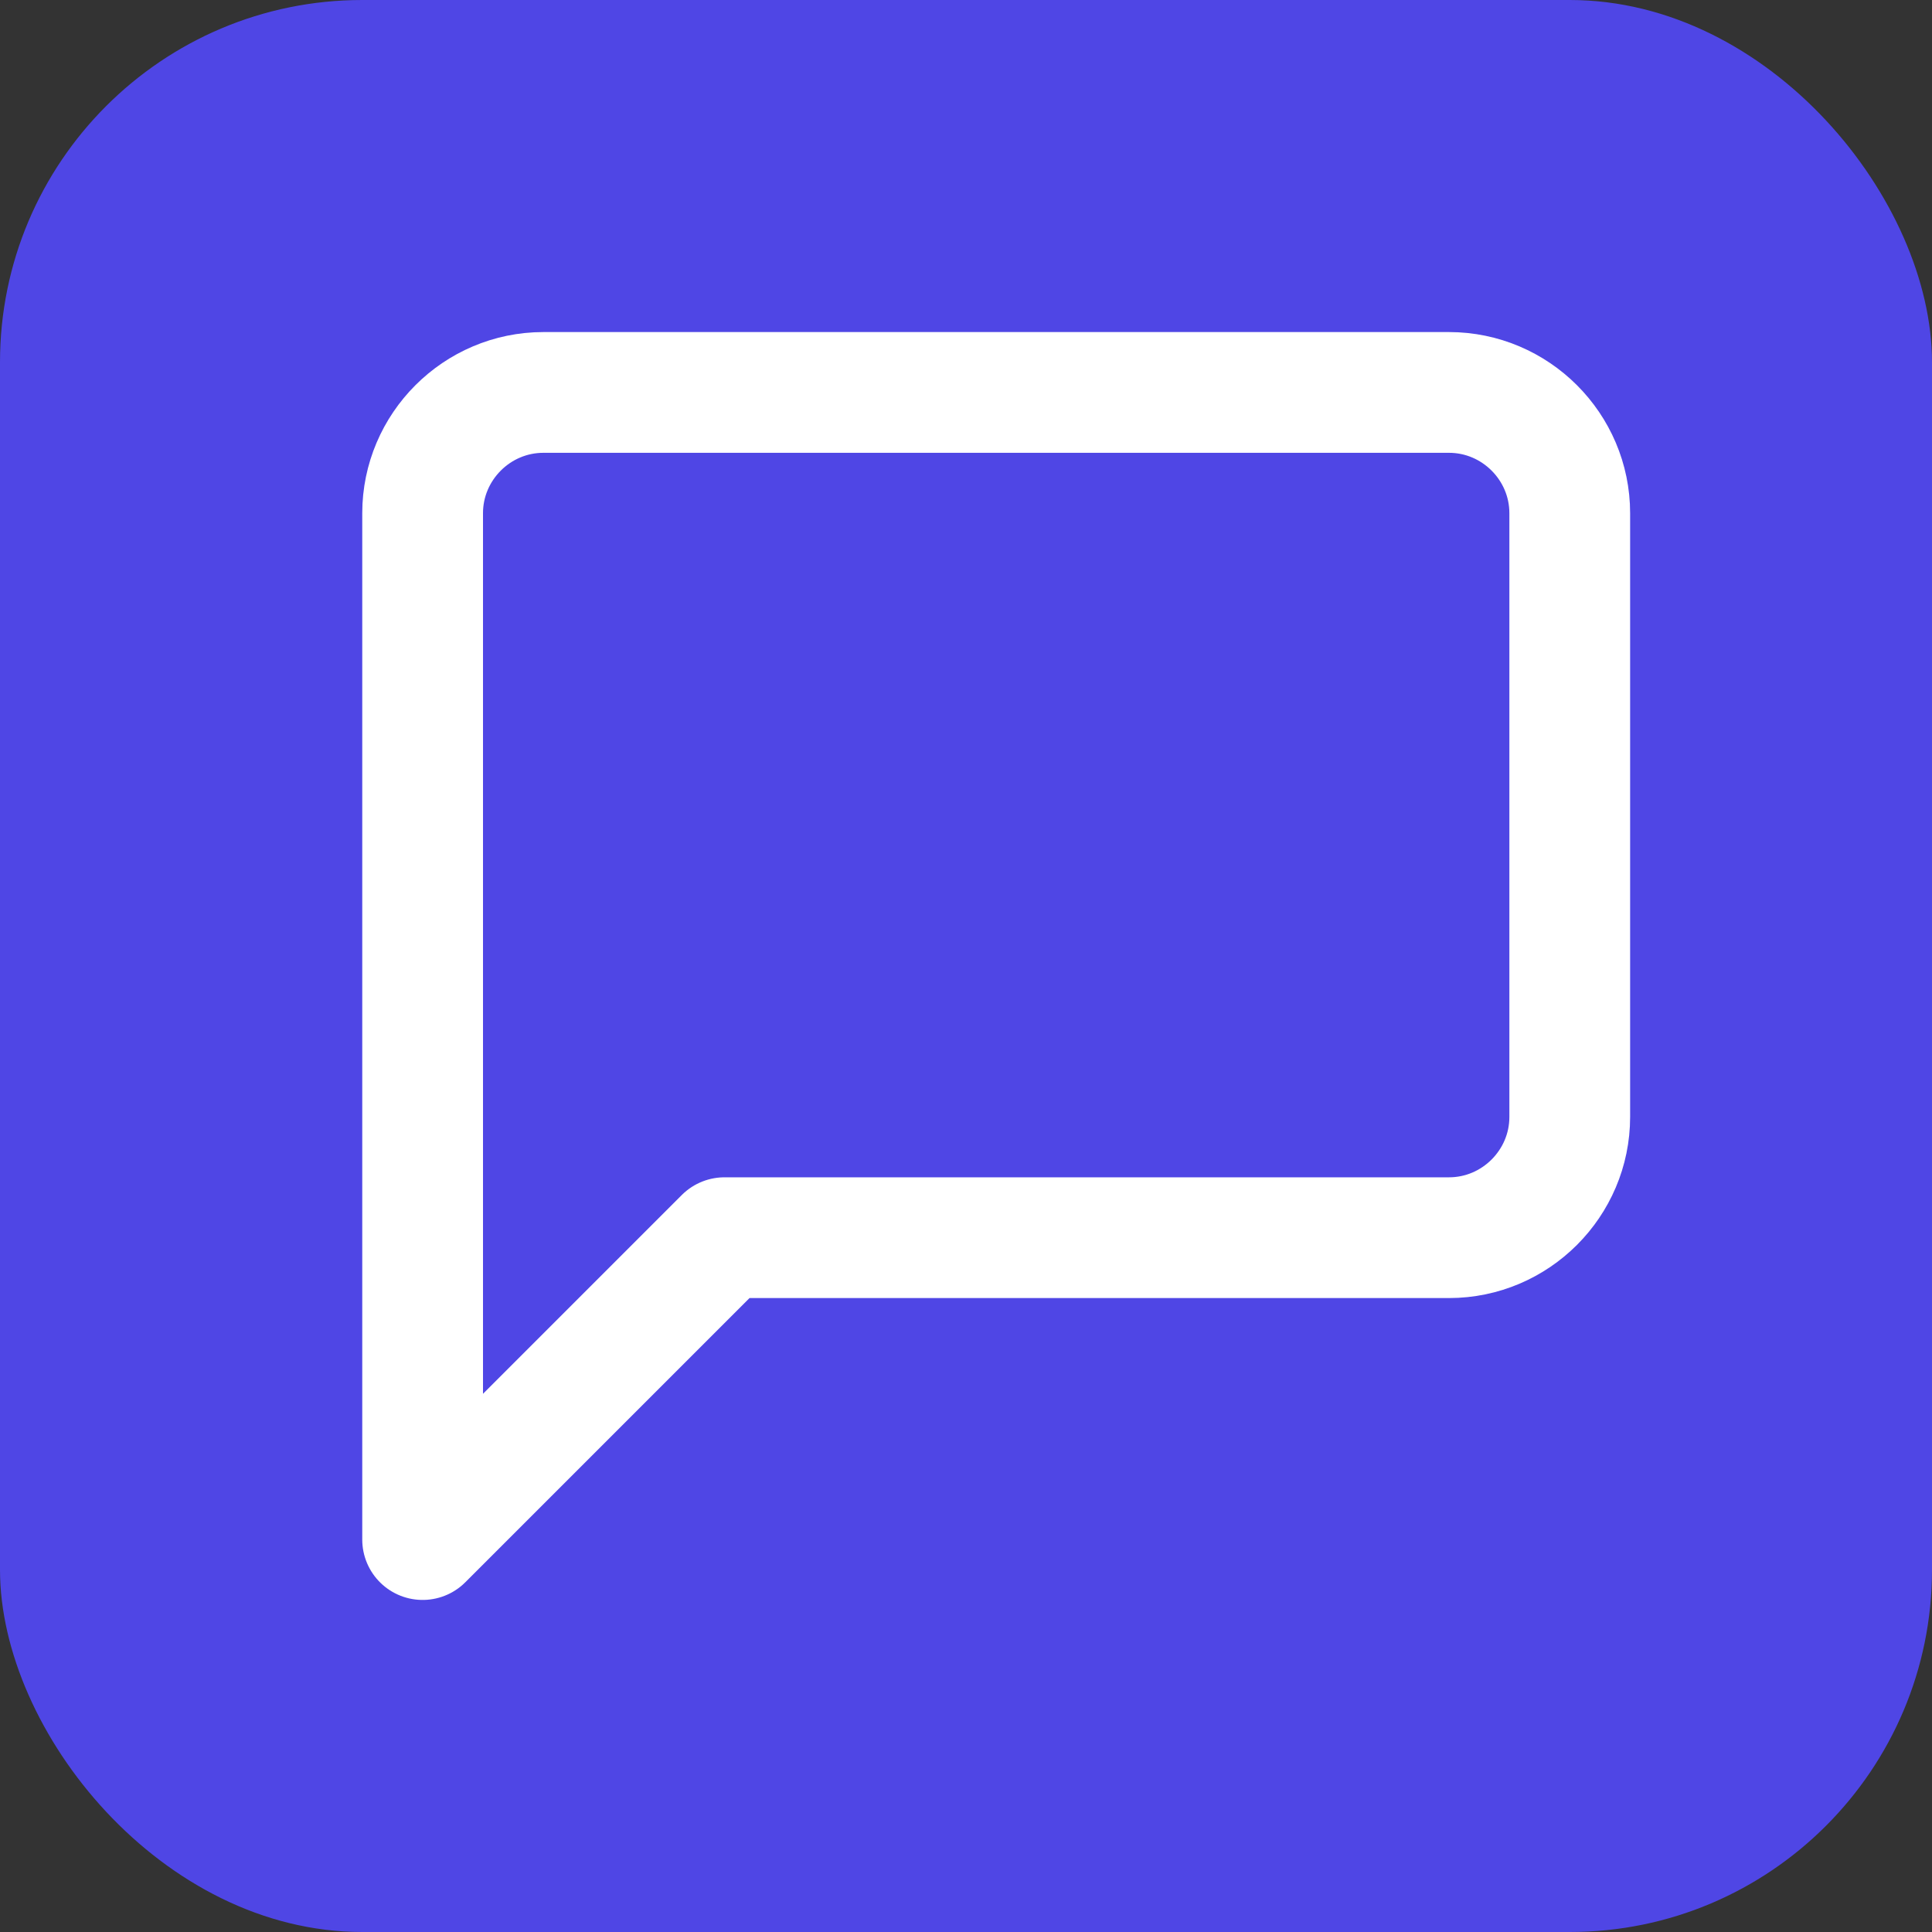
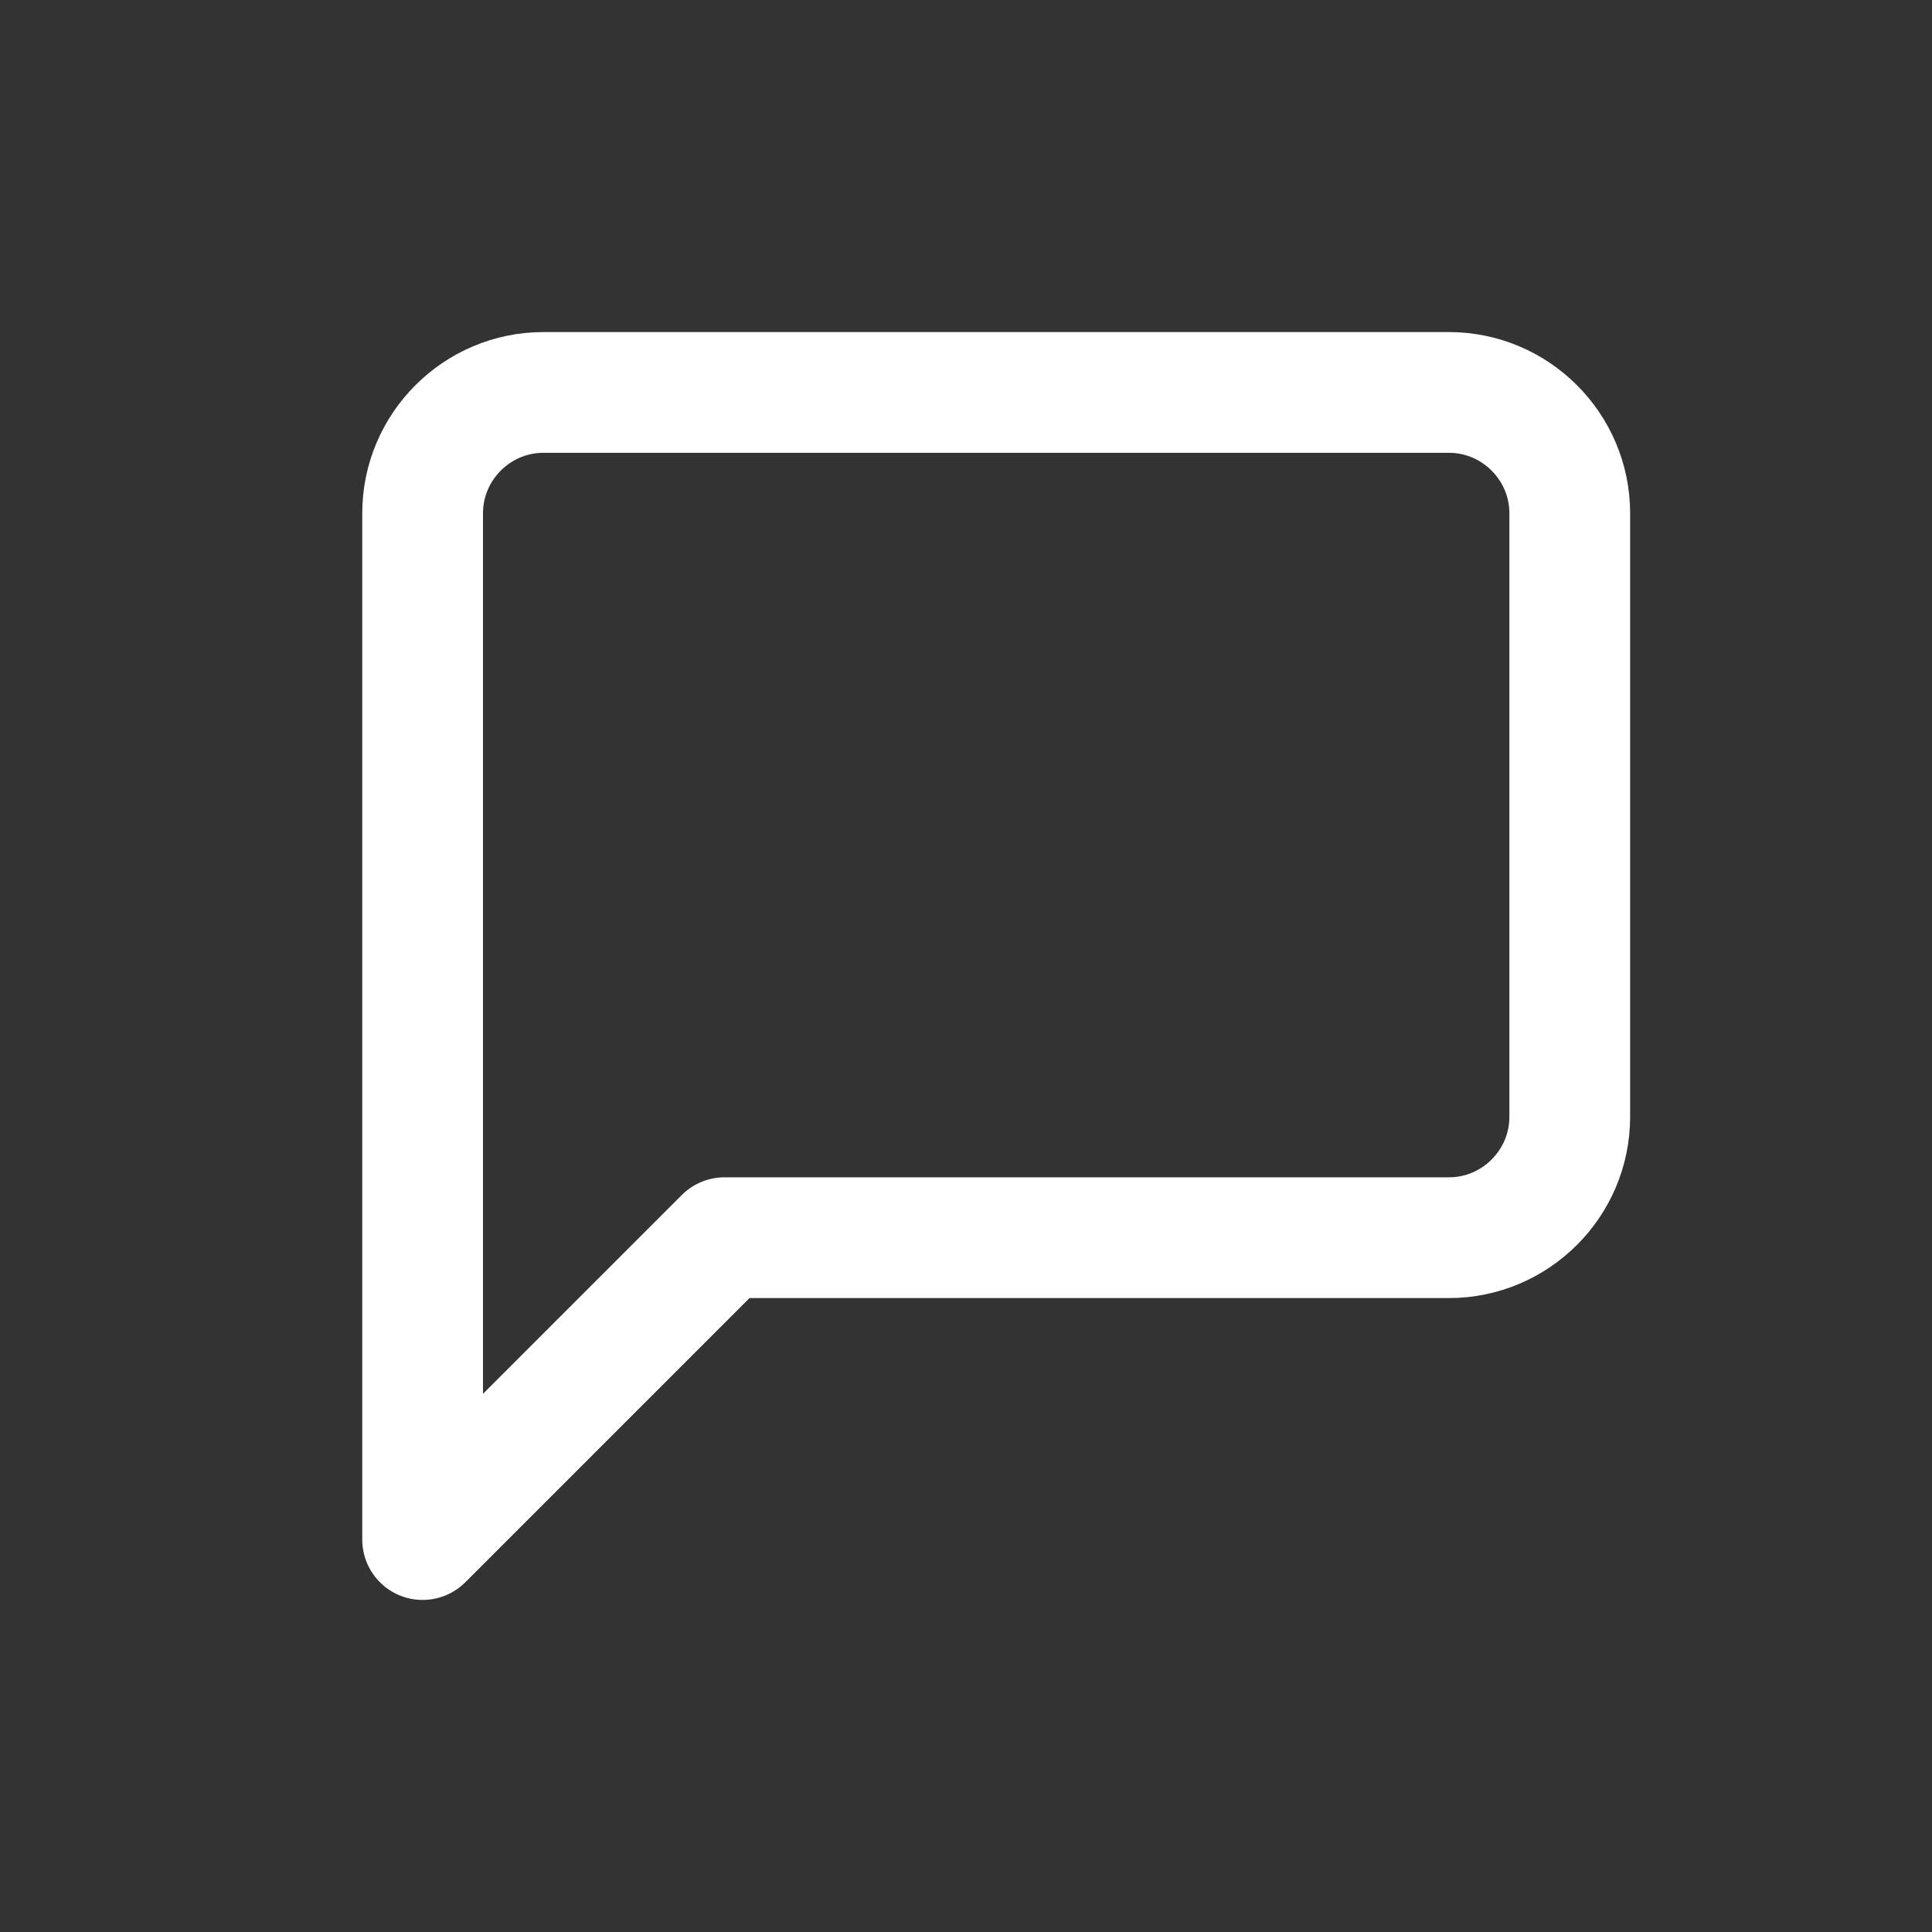
<svg xmlns="http://www.w3.org/2000/svg" viewBox="0 0 32 32">
  <rect x="0" y="0" width="32" height="32" fill="#333333" stroke="none" />
-   <rect width="32" height="32" rx="6" fill="#4F46E5" />
  <path d="M26 18.5C26 19.6 25.1 20.5 24 20.5H12L7 25.5V8.5C7 7.4 7.9 6.5 9 6.5H24C25.1 6.5 26 7.4 26 8.5V18.5Z" fill="none" stroke="white" stroke-width="2" stroke-linecap="round" stroke-linejoin="round" />
</svg>